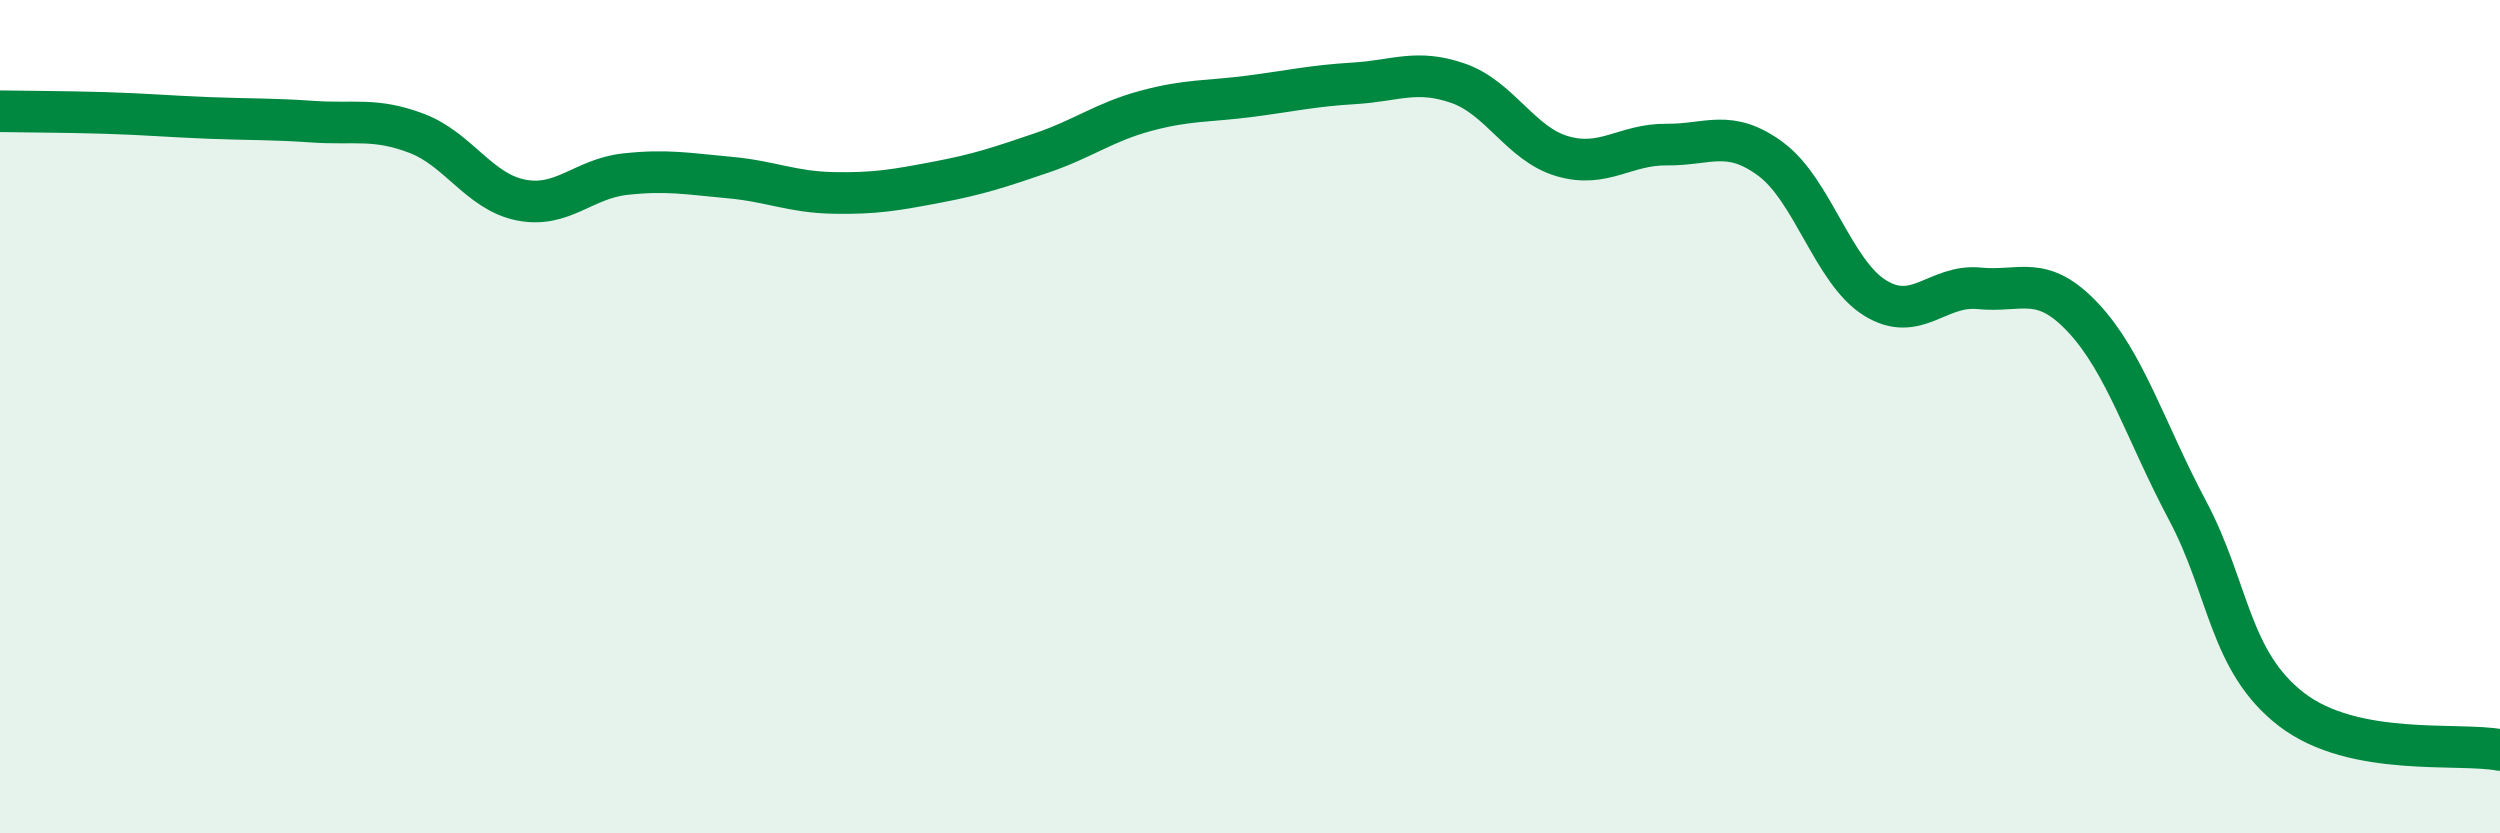
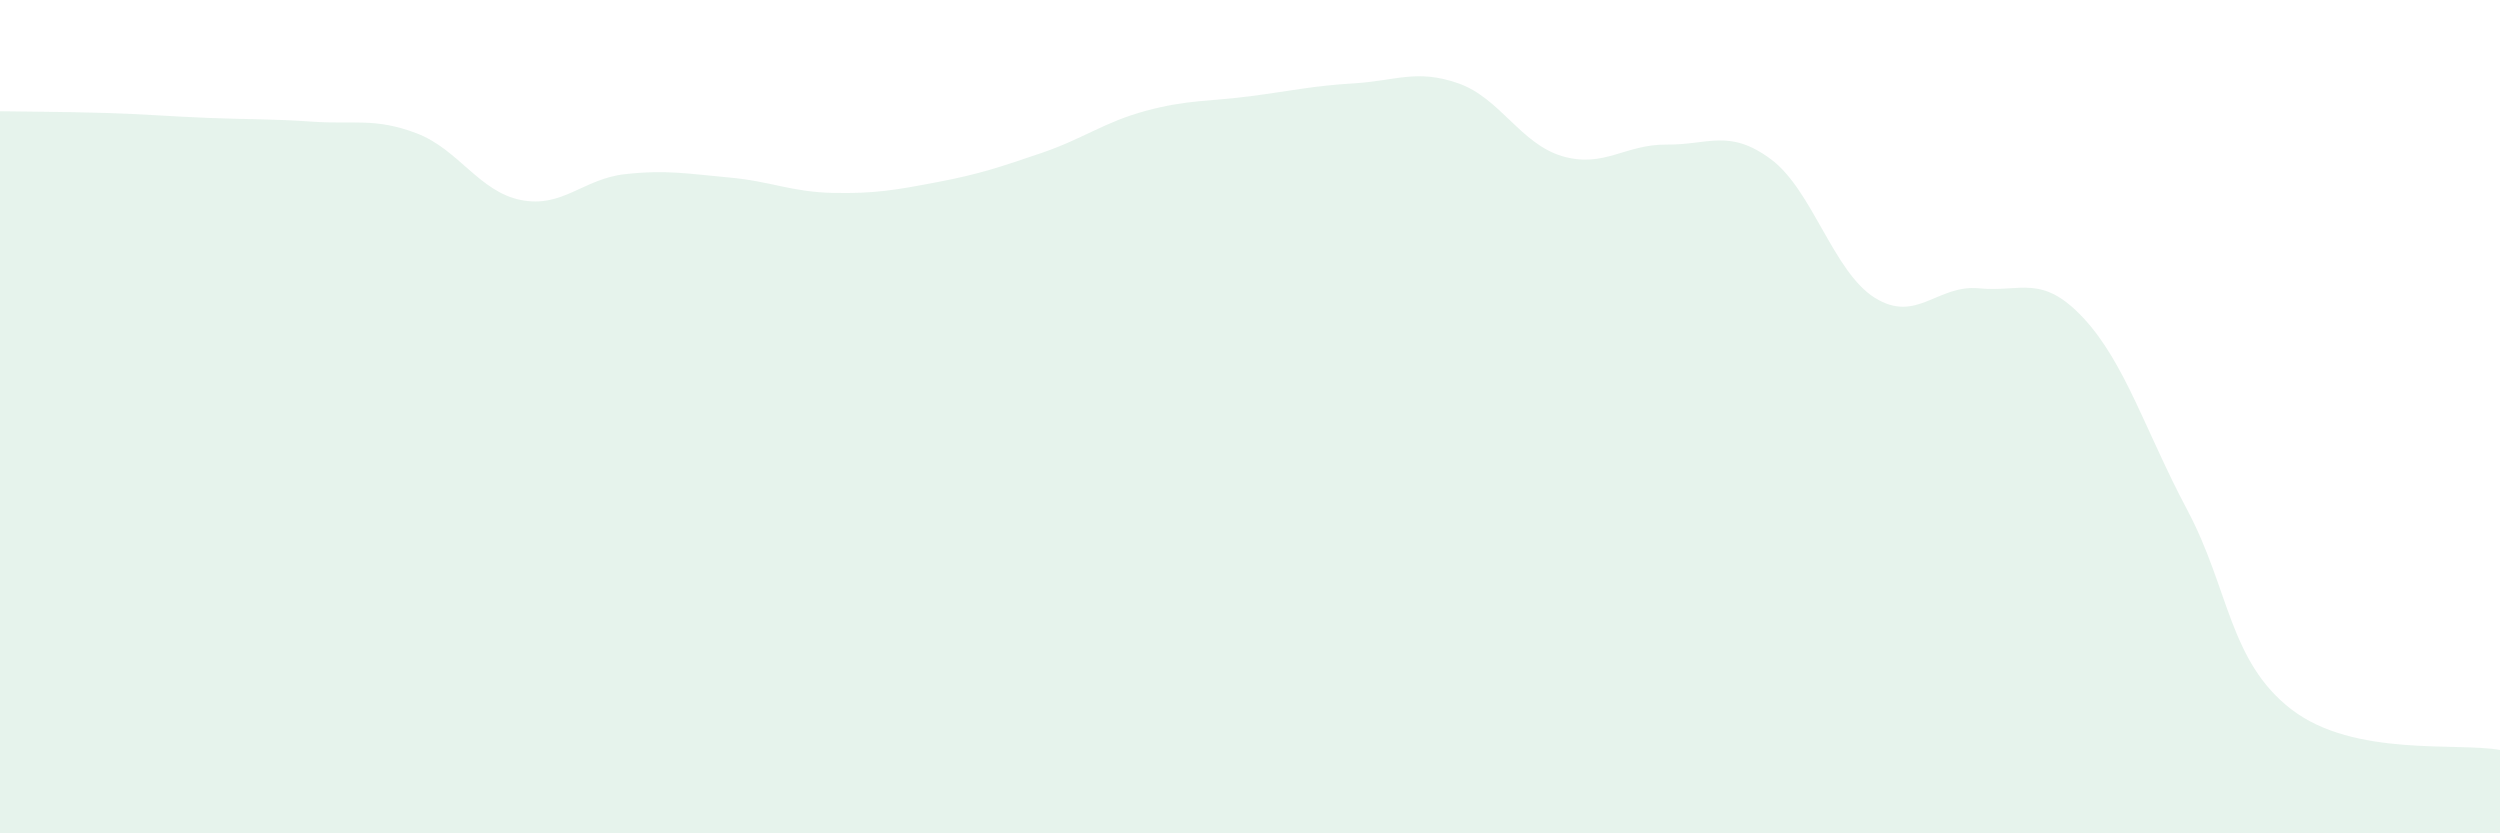
<svg xmlns="http://www.w3.org/2000/svg" width="60" height="20" viewBox="0 0 60 20">
  <path d="M 0,2.67 C 0.5,2.68 1.5,2.68 2.5,2.71 C 3.5,2.74 4,2.79 5,2.83 C 6,2.87 6.5,2.85 7.5,2.92 C 8.5,2.99 9,2.82 10,3.2 C 11,3.58 11.5,4.6 12.5,4.8 C 13.5,5 14,4.29 15,4.18 C 16,4.07 16.5,4.17 17.5,4.26 C 18.5,4.35 19,4.61 20,4.63 C 21,4.65 21.5,4.56 22.5,4.37 C 23.5,4.18 24,4.01 25,3.67 C 26,3.33 26.5,2.93 27.5,2.66 C 28.5,2.39 29,2.44 30,2.31 C 31,2.18 31.5,2.06 32.5,2 C 33.5,1.94 34,1.65 35,2 C 36,2.35 36.5,3.46 37.5,3.75 C 38.5,4.04 39,3.46 40,3.47 C 41,3.48 41.5,3.08 42.5,3.82 C 43.5,4.56 44,6.53 45,7.15 C 46,7.77 46.5,6.82 47.5,6.92 C 48.5,7.02 49,6.56 50,7.63 C 51,8.7 51.5,10.37 52.5,12.25 C 53.5,14.13 53.5,15.88 55,17.03 C 56.5,18.18 59,17.81 60,18L60 20L0 20Z" fill="#008740" opacity="0.1" stroke-linecap="round" stroke-linejoin="round" />
-   <path d="M 0,2.67 C 0.5,2.68 1.5,2.68 2.5,2.71 C 3.5,2.74 4,2.79 5,2.83 C 6,2.87 6.5,2.85 7.5,2.92 C 8.5,2.99 9,2.82 10,3.2 C 11,3.58 11.5,4.6 12.5,4.8 C 13.5,5 14,4.29 15,4.18 C 16,4.07 16.5,4.17 17.5,4.26 C 18.5,4.35 19,4.61 20,4.63 C 21,4.65 21.5,4.56 22.5,4.37 C 23.5,4.18 24,4.01 25,3.67 C 26,3.33 26.5,2.93 27.5,2.66 C 28.5,2.39 29,2.44 30,2.31 C 31,2.18 31.5,2.06 32.5,2 C 33.5,1.94 34,1.65 35,2 C 36,2.35 36.5,3.46 37.5,3.75 C 38.5,4.04 39,3.46 40,3.47 C 41,3.48 41.5,3.08 42.5,3.82 C 43.5,4.56 44,6.53 45,7.15 C 46,7.77 46.5,6.82 47.5,6.92 C 48.5,7.02 49,6.56 50,7.63 C 51,8.7 51.5,10.37 52.5,12.25 C 53.5,14.13 53.5,15.88 55,17.03 C 56.5,18.18 59,17.81 60,18" stroke="#008740" stroke-width="1" fill="none" stroke-linecap="round" stroke-linejoin="round" />
</svg>